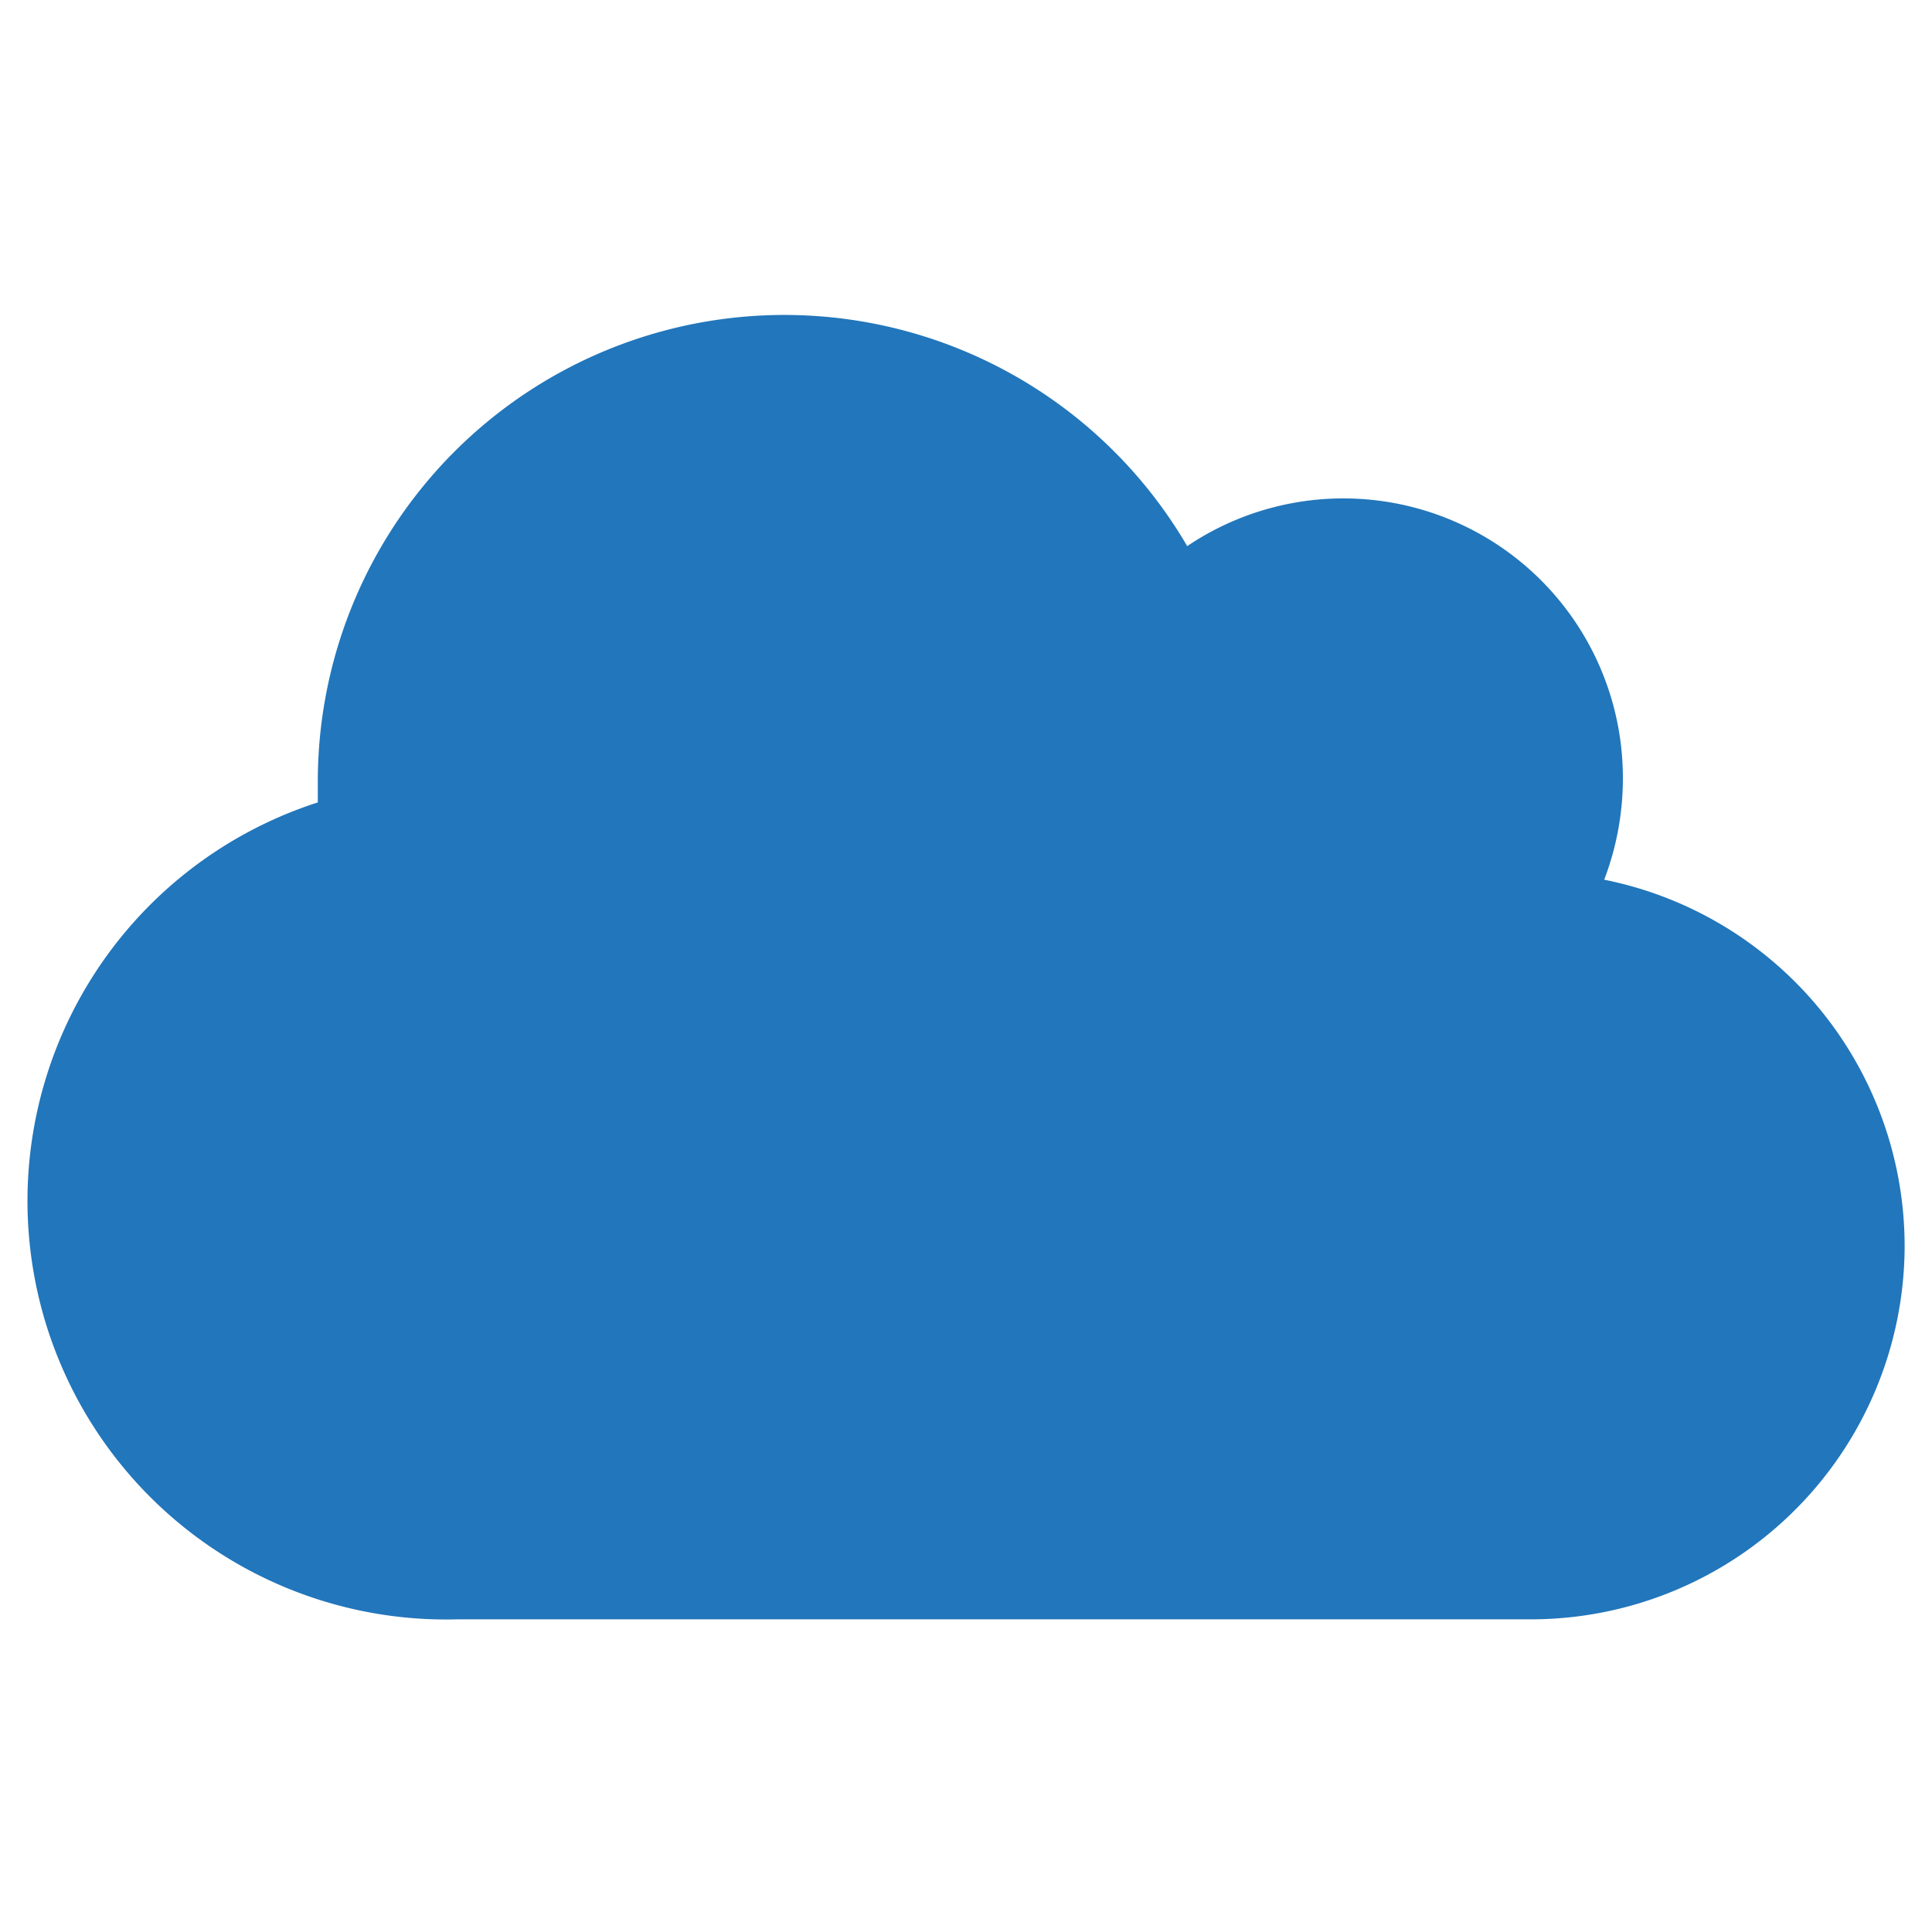
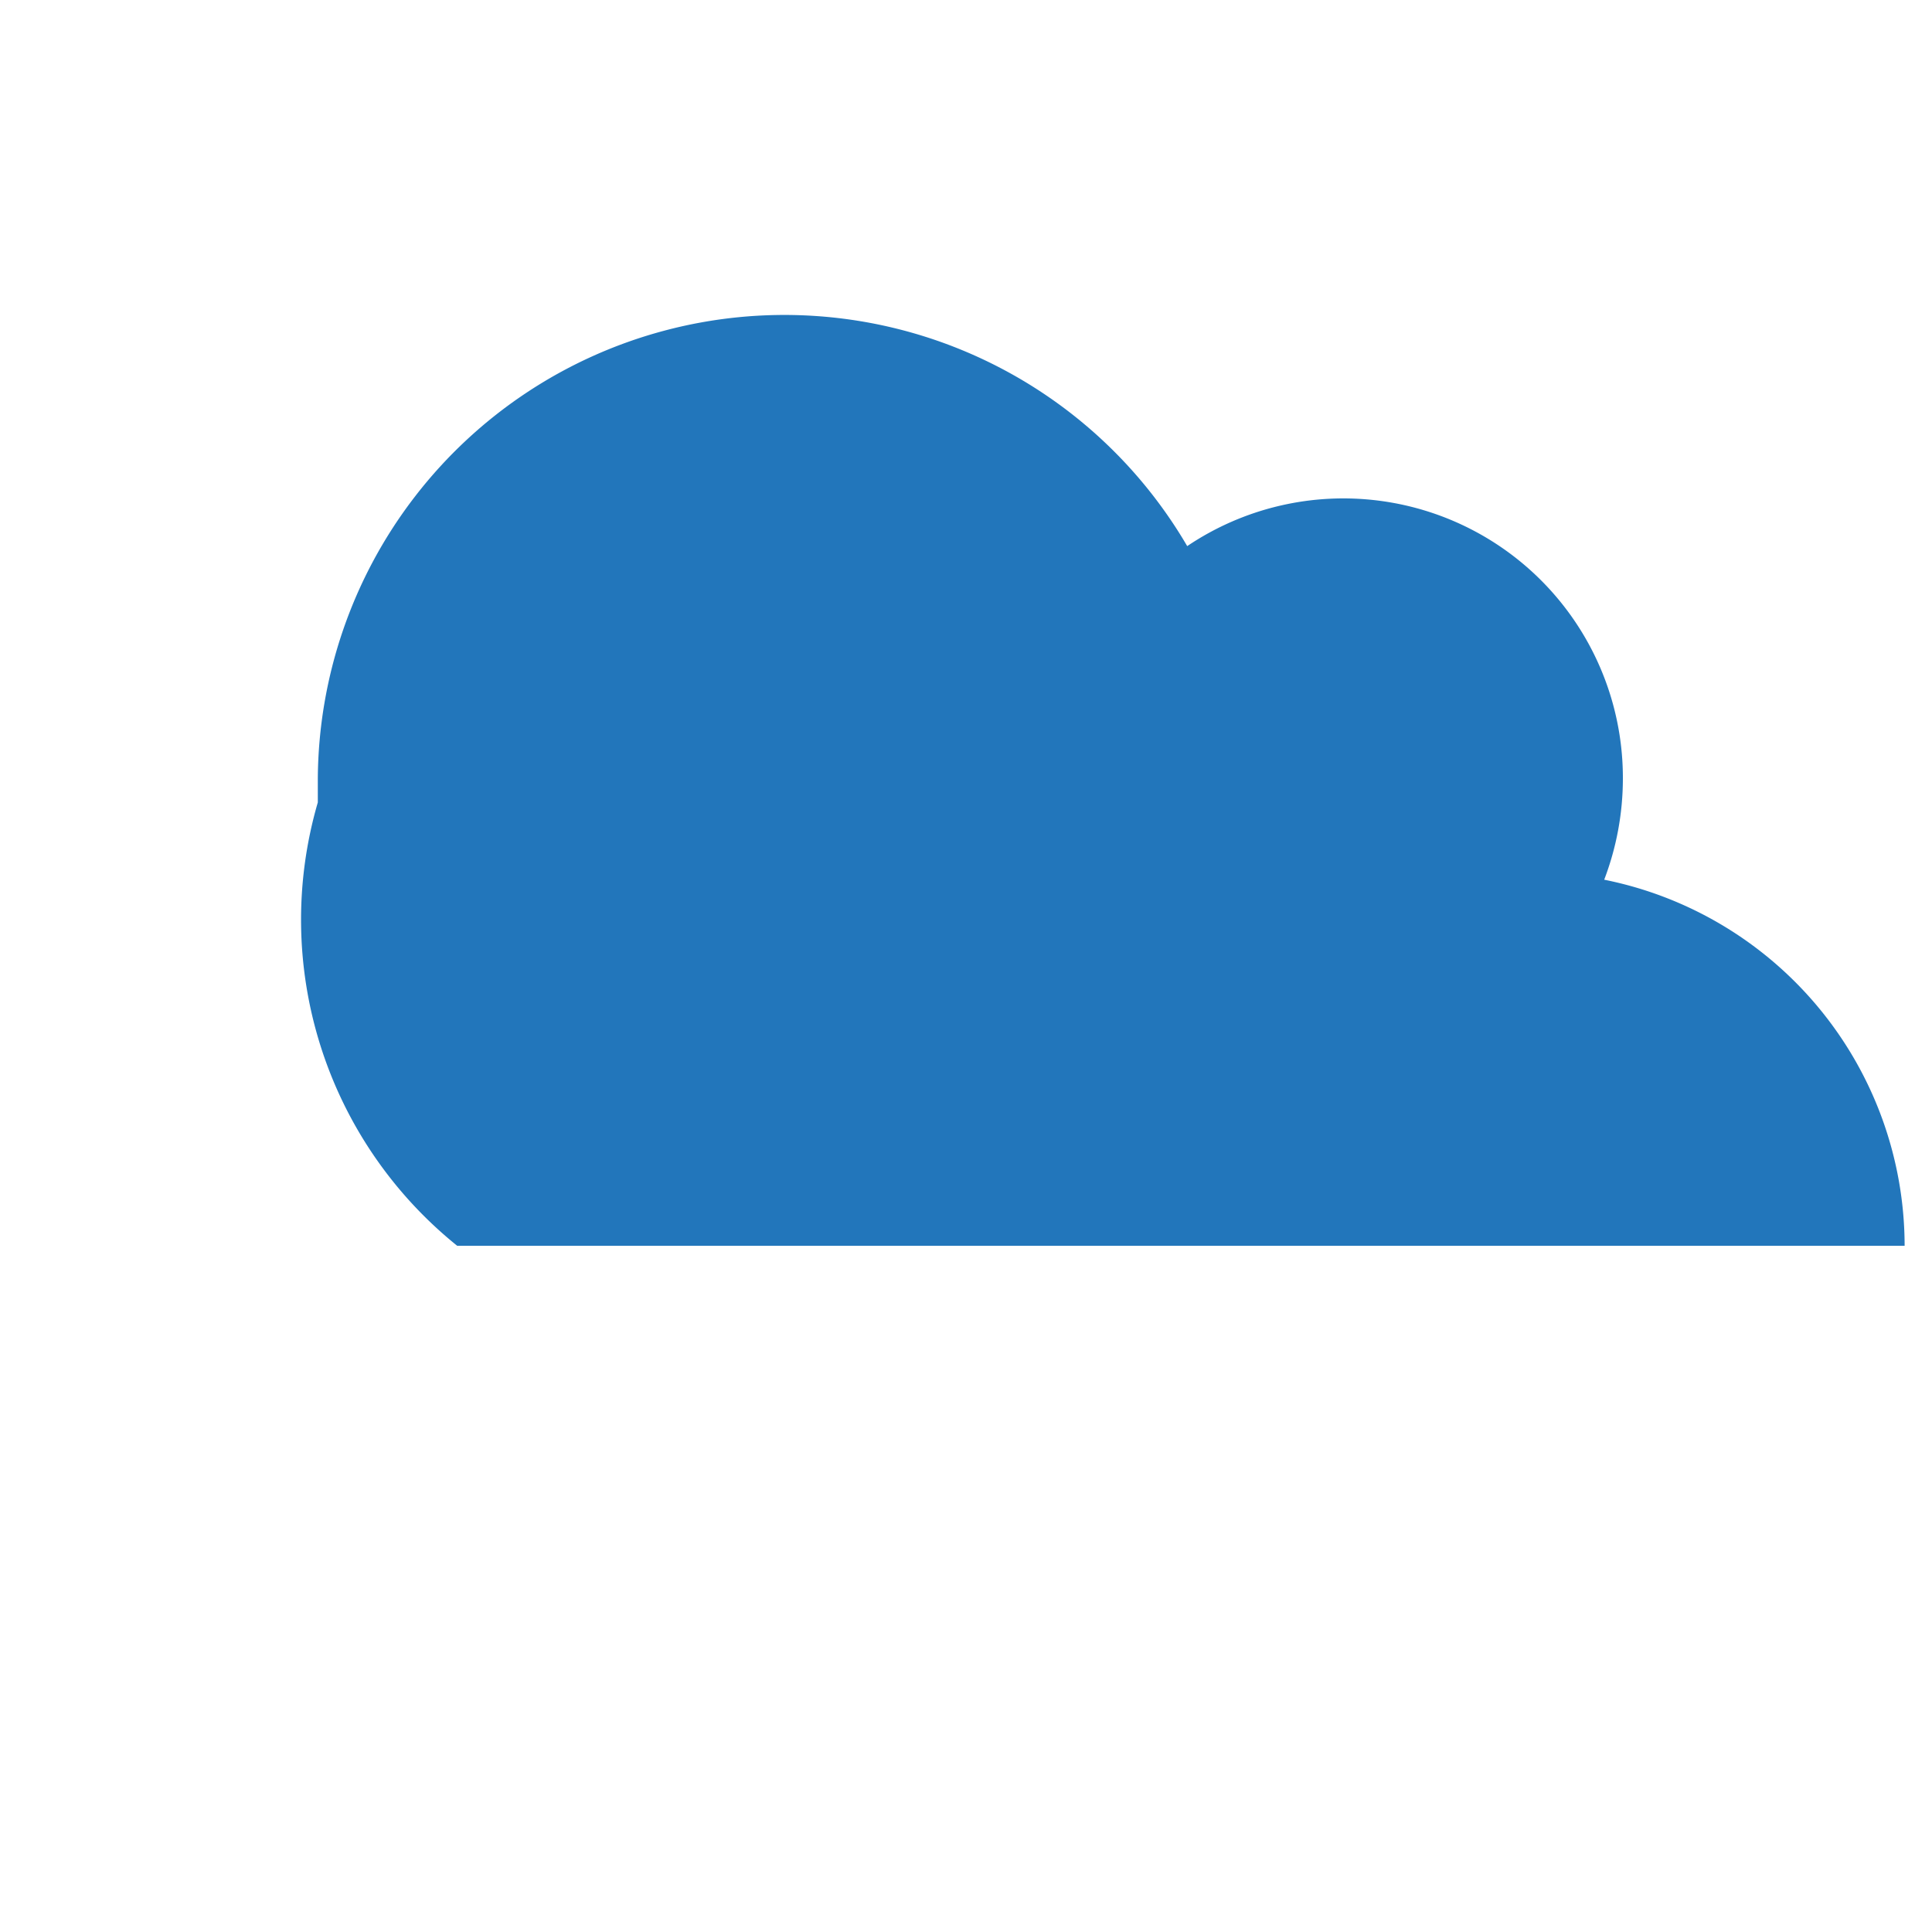
<svg xmlns="http://www.w3.org/2000/svg" width="60" height="60" viewBox="0 0 60 60">
  <title>icon-service-webserver</title>
-   <path d="M59.15,38.69a11.61,11.61,0,0,1-11.6,11.6H14.2A13,13,0,0,1,9.87,24.92v-.73a14.49,14.49,0,0,1,27-7.23,8.68,8.68,0,0,1,13.53,7.23,8.81,8.81,0,0,1-.58,3.13A11.61,11.61,0,0,1,59.15,38.69Z" style="fill: #2276bb" />
+   <path d="M59.15,38.69H14.2A13,13,0,0,1,9.87,24.92v-.73a14.49,14.49,0,0,1,27-7.23,8.68,8.68,0,0,1,13.53,7.23,8.81,8.81,0,0,1-.58,3.13A11.61,11.61,0,0,1,59.15,38.69Z" style="fill: #2276bb" />
</svg>